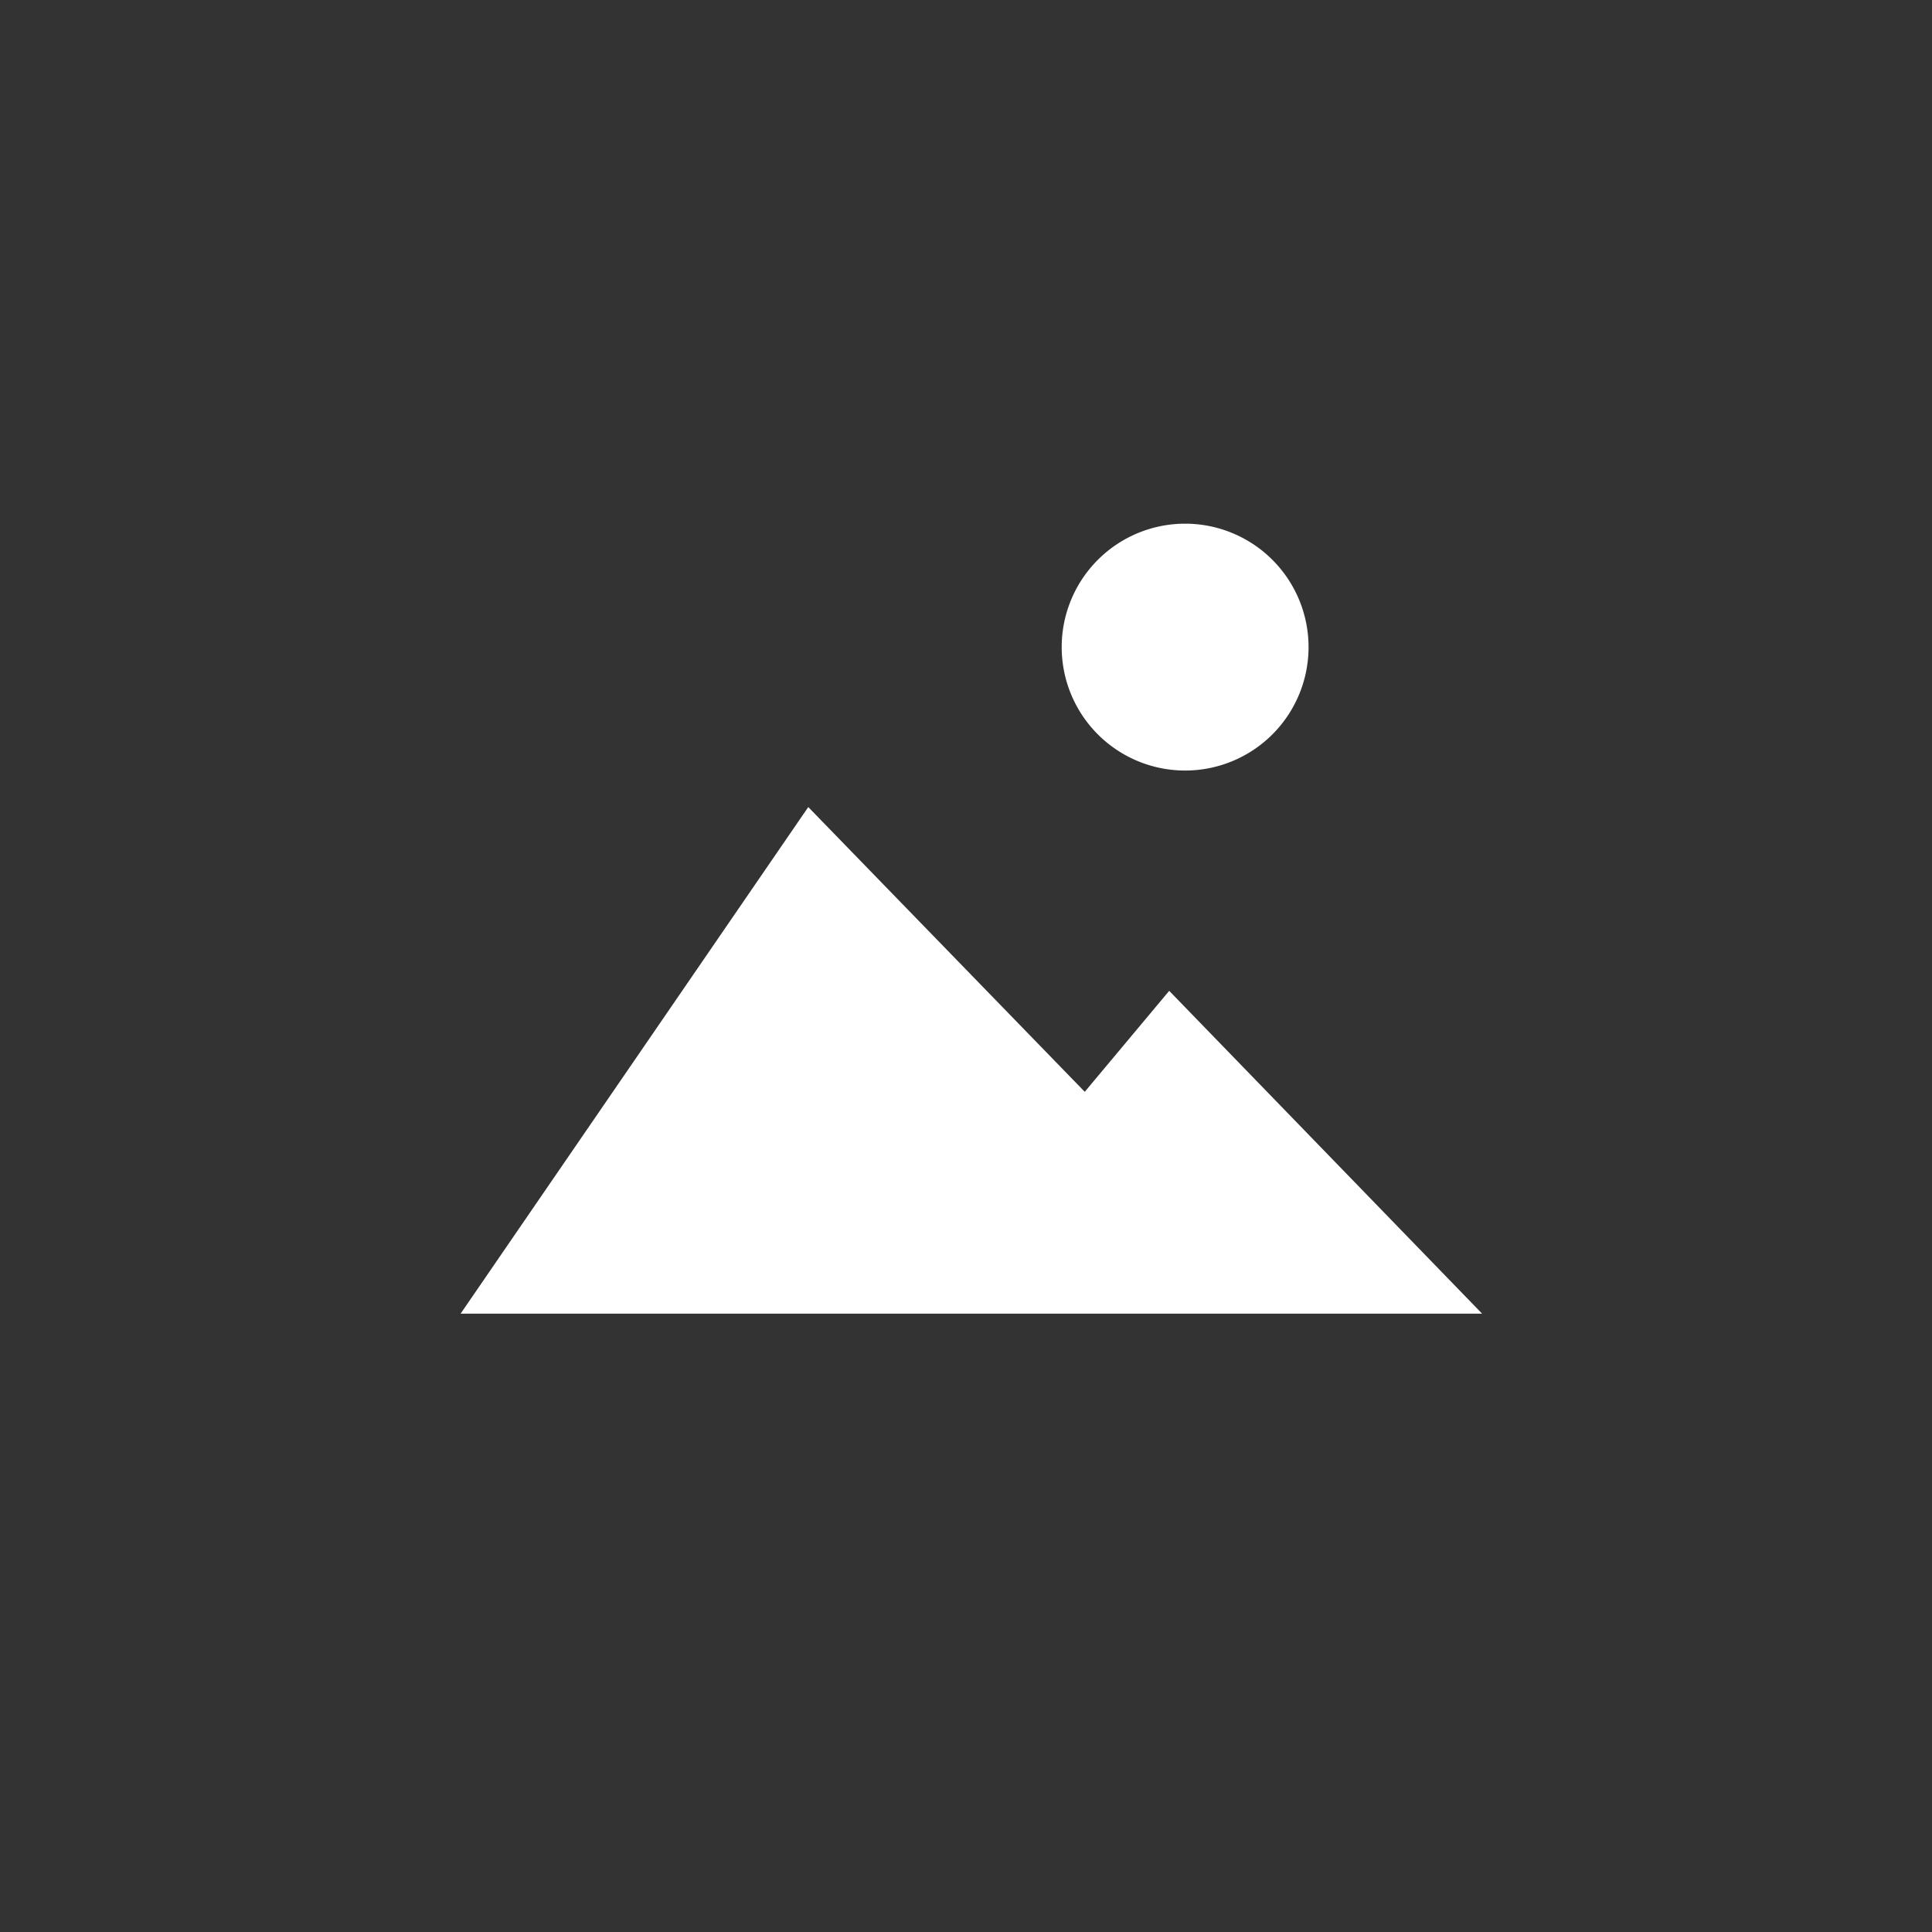
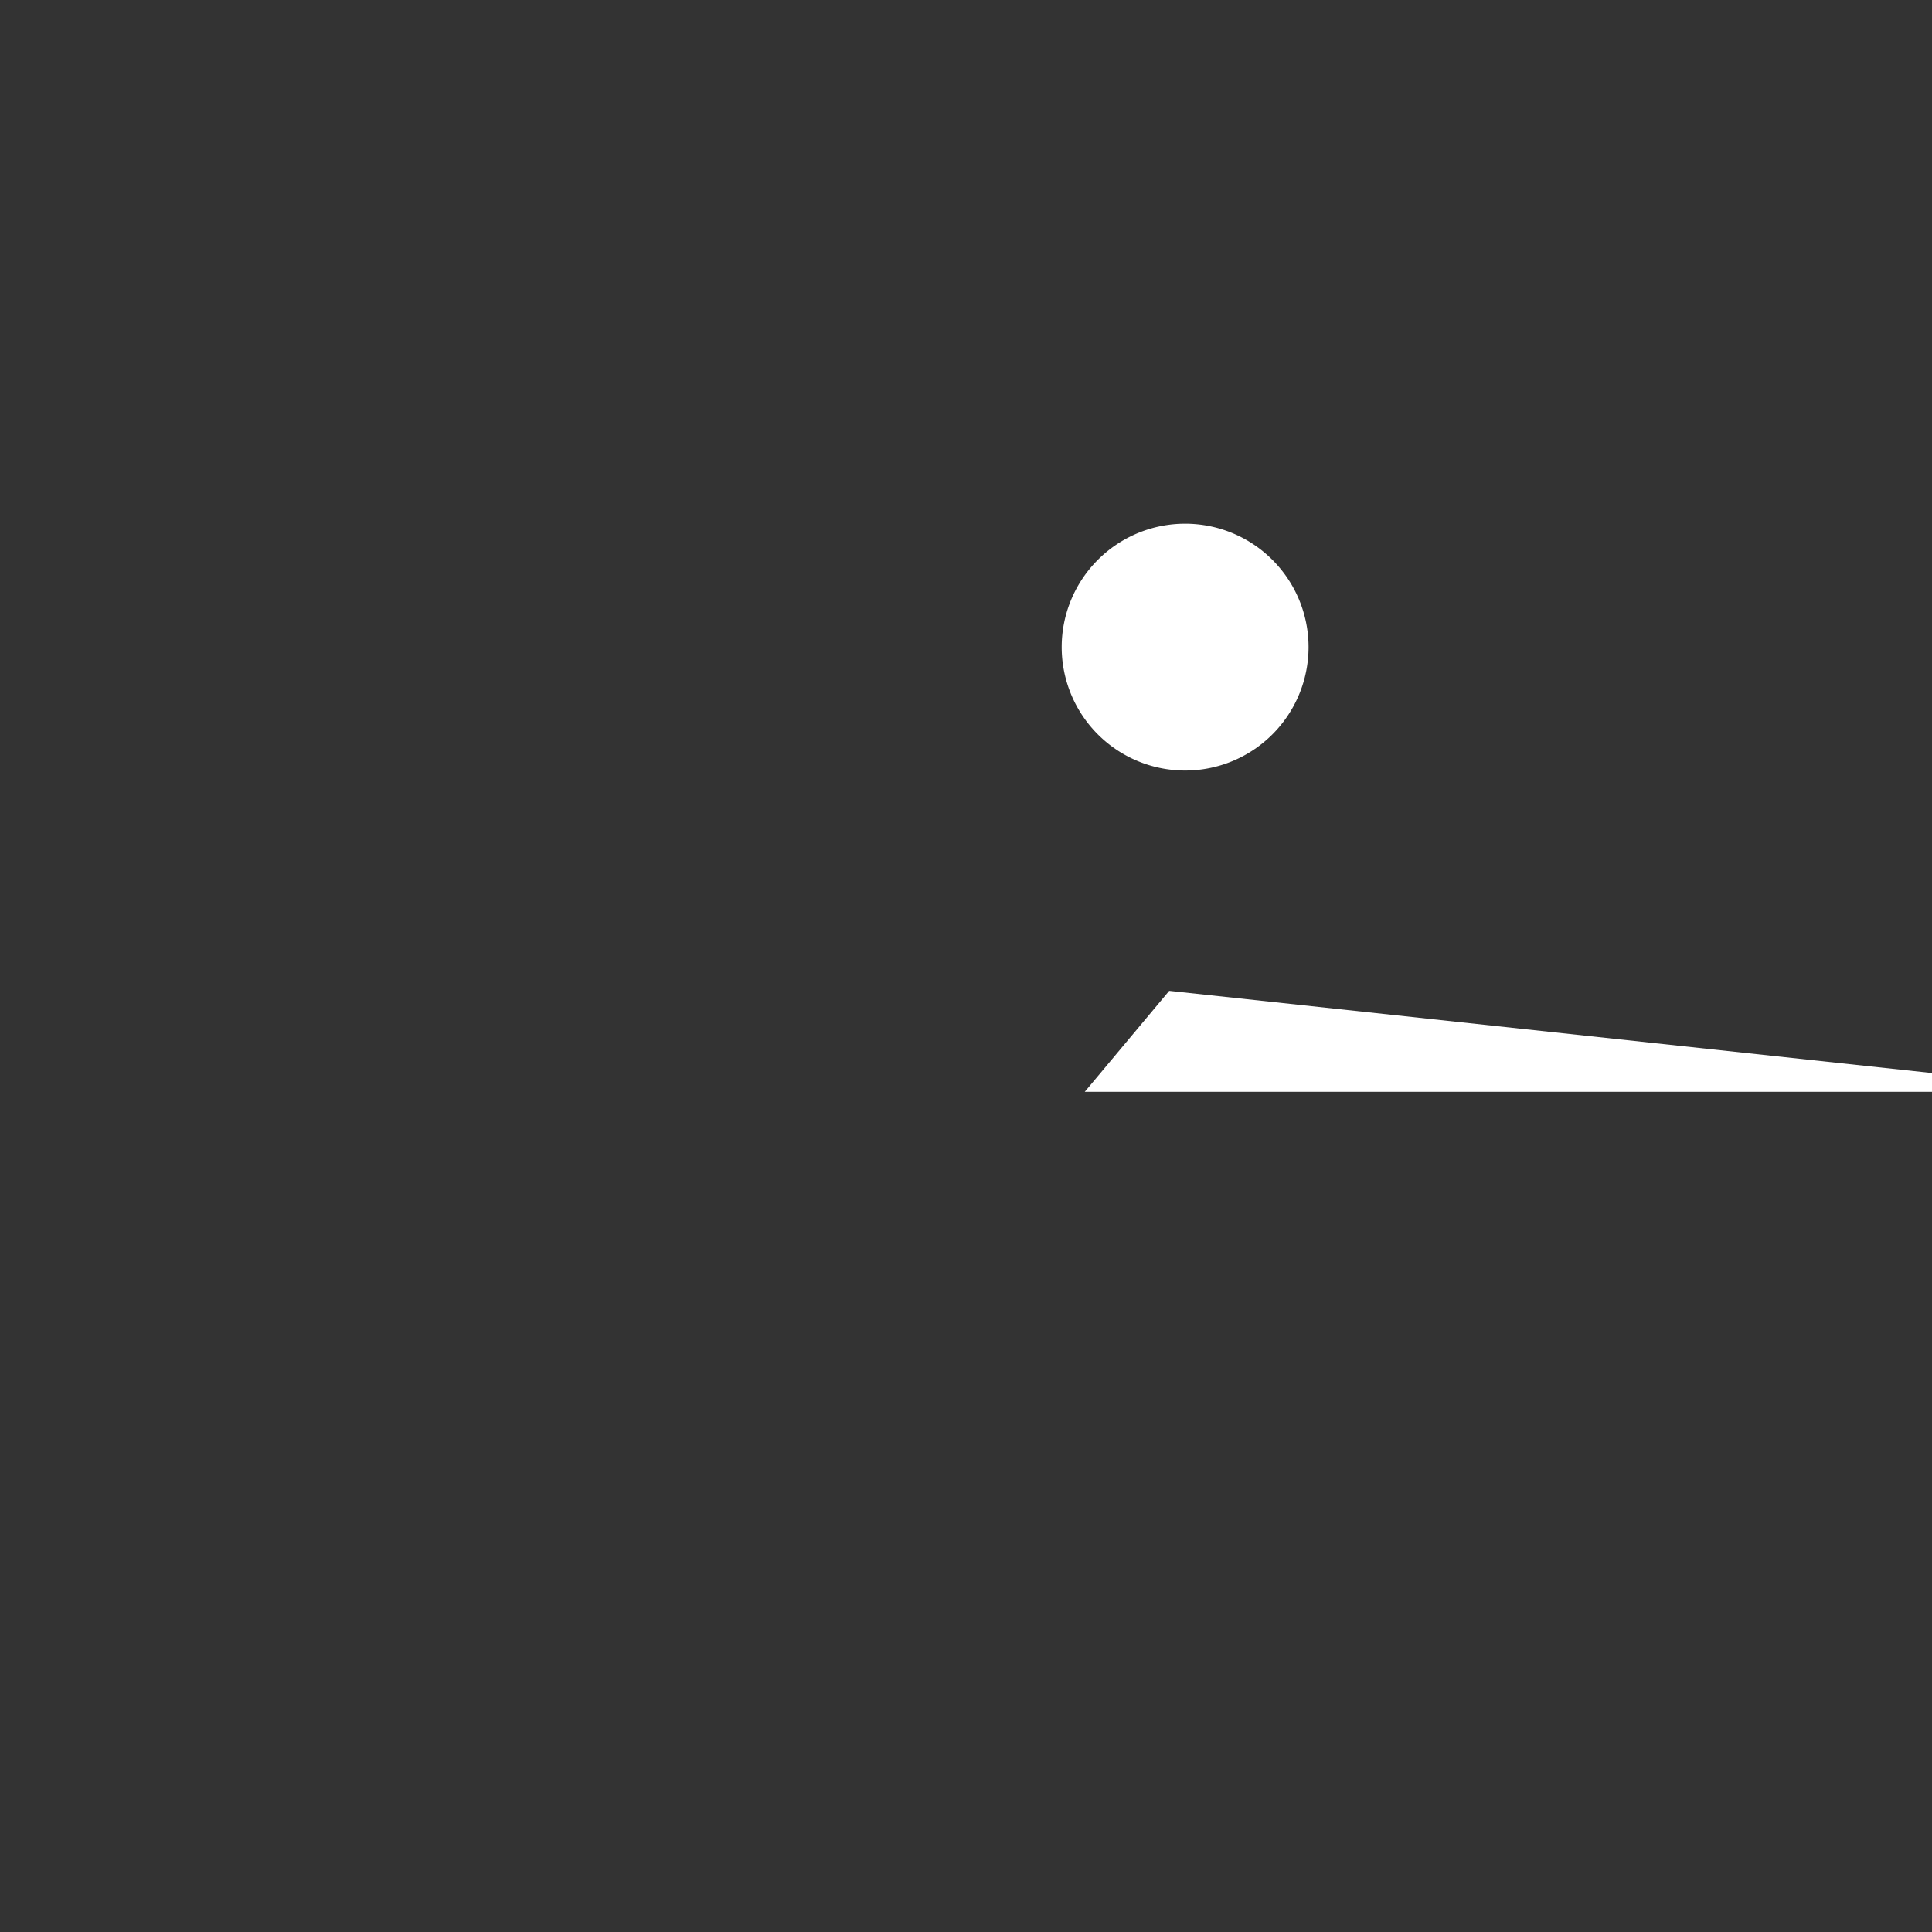
<svg xmlns="http://www.w3.org/2000/svg" viewBox="0 0 512 512">
  <rect x="0" y="0" width="512" height="512" fill="#333333" stroke="none" />
  <defs>
    <style>.a{fill:#fff;}</style>
  </defs>
  <title>hory</title>
-   <path class="a" d="M314.07,138.78a32.71,32.71,0,1,1-32.71,32.71A32.71,32.71,0,0,1,314.07,138.78Zm-4.22,123.8-22.38,26.76L214.2,213.88,122.07,348.13h270.7Z" />
+   <path class="a" d="M314.07,138.78a32.71,32.71,0,1,1-32.71,32.71A32.71,32.71,0,0,1,314.07,138.78Zm-4.22,123.8-22.38,26.76h270.7Z" />
</svg>